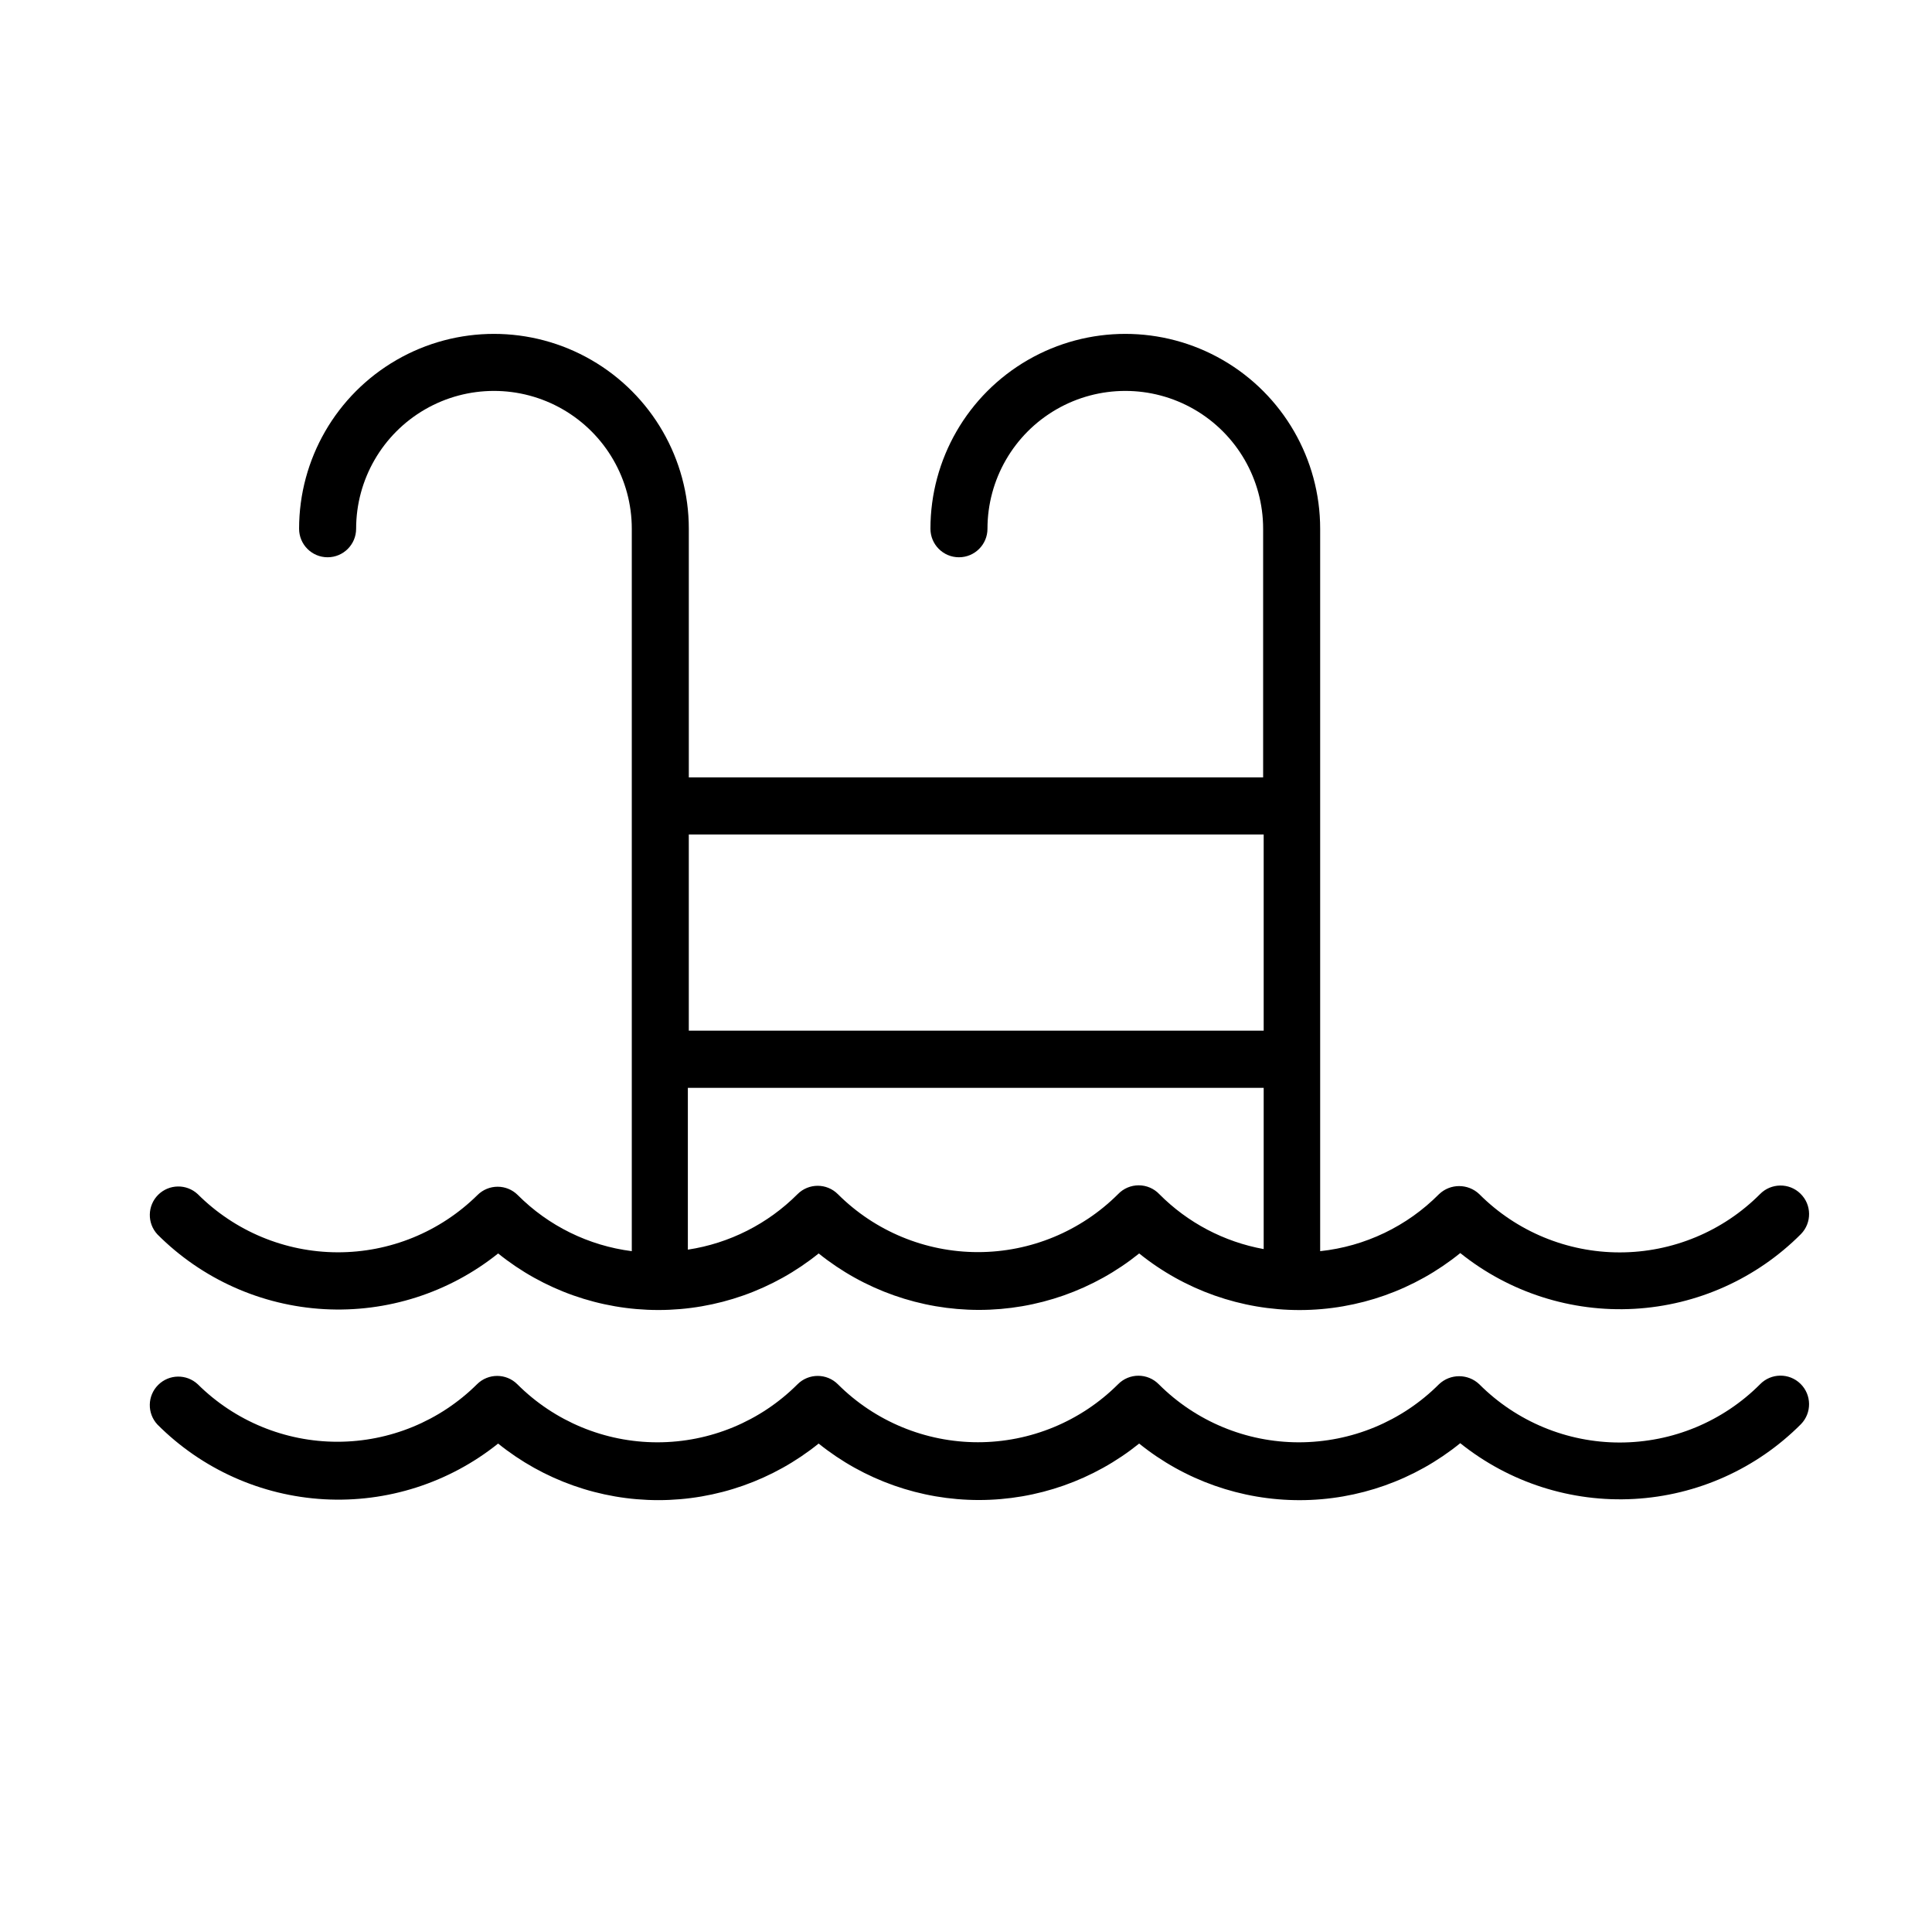
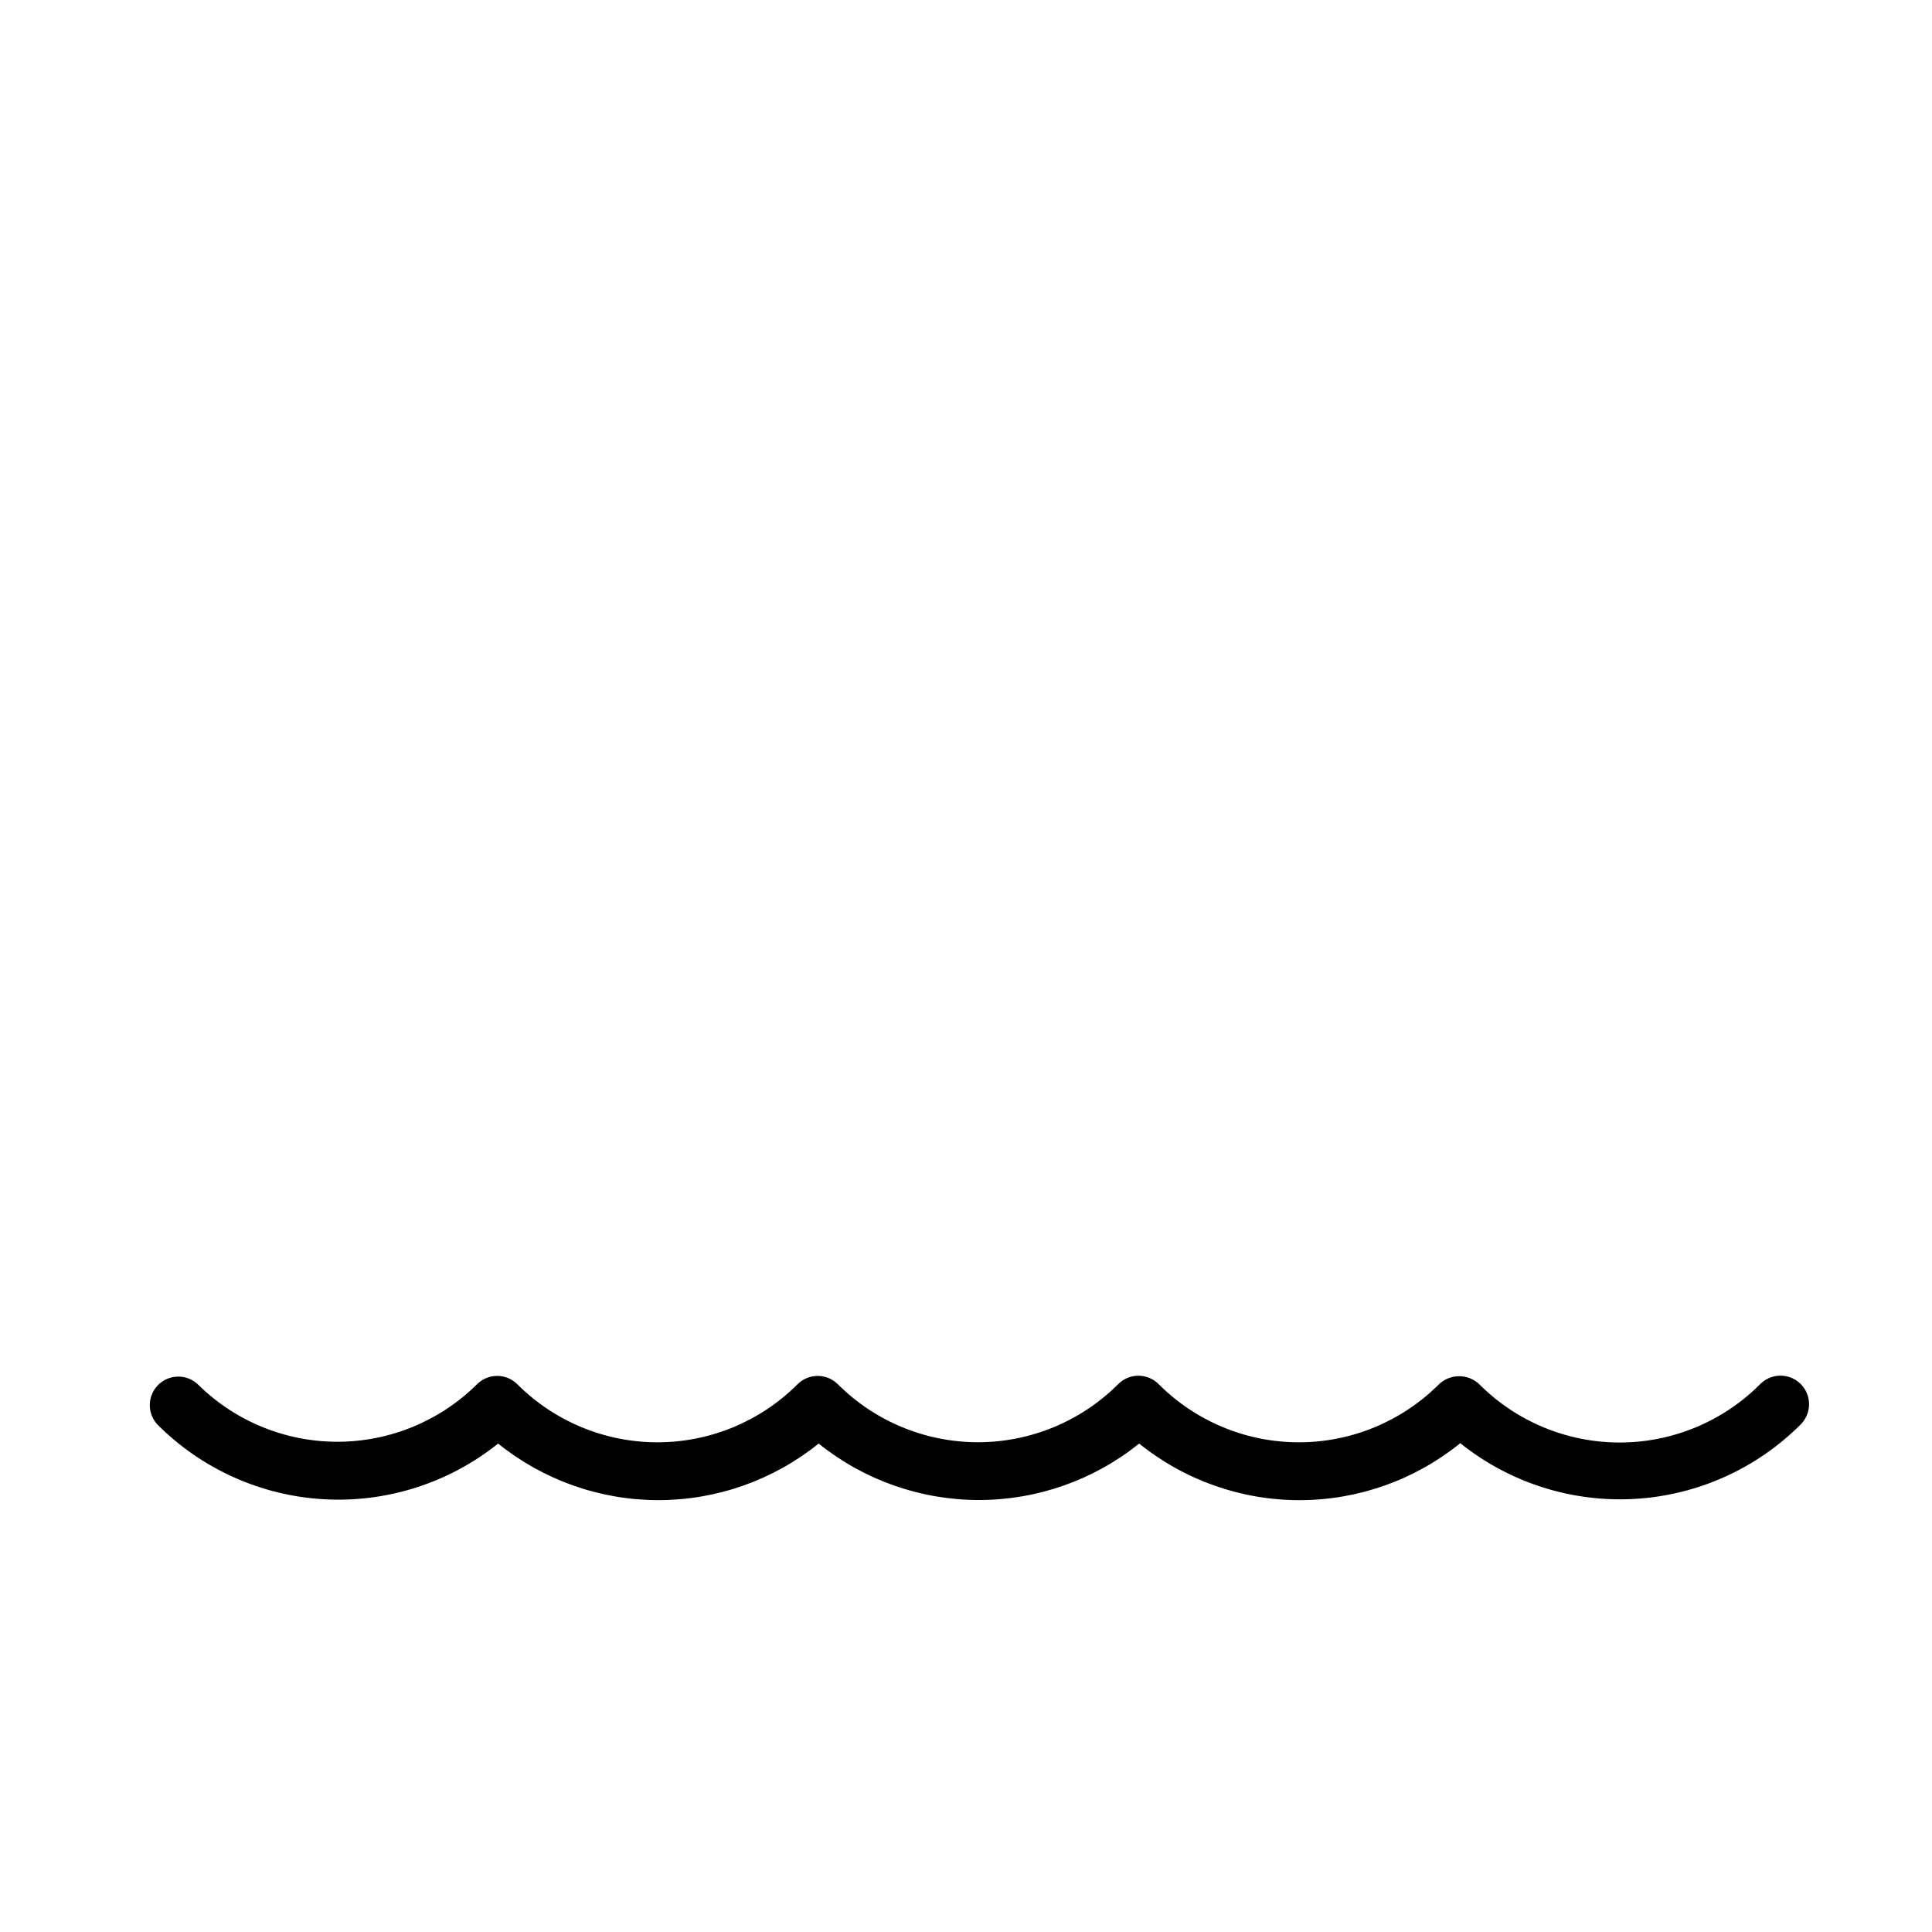
<svg xmlns="http://www.w3.org/2000/svg" fill="#000000" width="800px" height="800px" version="1.1" viewBox="144 144 512 512">
  <g>
-     <path d="m610.44 460.46c-9.859 9.883-23.246 15.438-37.207 15.438s-27.348-5.555-37.207-15.438c-2.992-2.844-7.688-2.844-10.68 0-8.445 8.512-19.566 13.848-31.488 15.113v-191.45c0-18.449-9.844-35.496-25.82-44.723-15.98-9.223-35.664-9.223-51.641 0-15.98 9.227-25.82 26.273-25.82 44.723 0 4.176 3.383 7.559 7.555 7.559 4.176 0 7.559-3.383 7.559-7.559 0-13.047 6.961-25.105 18.262-31.633 11.305-6.523 25.227-6.523 36.527 0 11.301 6.527 18.262 18.586 18.262 31.633v65.898h-152.2v-65.898c0-18.449-9.844-35.496-25.82-44.723-15.977-9.223-35.664-9.223-51.641 0-15.977 9.227-25.82 26.273-25.82 44.723 0 4.176 3.383 7.559 7.559 7.559 4.172 0 7.555-3.383 7.555-7.559 0-13.047 6.965-25.105 18.266-31.633 11.301-6.523 25.223-6.523 36.523 0 11.305 6.527 18.266 18.586 18.266 31.633v191.45c-11.445-1.465-22.078-6.695-30.23-14.863-2.949-2.945-7.731-2.945-10.68 0-9.879 9.762-23.219 15.211-37.105 15.164-13.887-0.047-27.191-5.59-37.004-15.414-2.981-2.777-7.617-2.695-10.496 0.184-2.879 2.879-2.961 7.519-0.188 10.496 11.785 11.816 27.516 18.867 44.18 19.797 16.66 0.93 33.082-4.324 46.105-14.758 12.027 9.699 27.016 14.988 42.469 14.988 15.457 0 30.441-5.289 42.473-14.988 12.039 9.68 27.023 14.961 42.473 14.961 15.445 0 30.434-5.281 42.469-14.961 12.055 9.723 27.078 15.02 42.566 15 15.484-0.02 30.496-5.348 42.527-15.102 13.02 10.445 29.441 15.707 46.105 14.777 16.668-0.93 32.402-7.988 44.18-19.816 2.918-2.992 2.863-7.785-0.129-10.707-2.988-2.922-7.781-2.863-10.703 0.129zm-131.55 14.559c-10.492-1.906-20.148-6.988-27.66-14.559-1.426-1.496-3.398-2.34-5.465-2.34-2.066 0-4.039 0.844-5.465 2.34-9.855 9.836-23.207 15.363-37.133 15.363-13.922 0-27.277-5.527-37.129-15.363-2.953-2.949-7.731-2.949-10.684 0-7.863 7.887-18.055 13.043-29.066 14.711v-42.875h152.6zm0-57.887h-152.35v-51.992h152.35z" />
    <path d="m610.44 510.84c-9.859 9.887-23.246 15.441-37.207 15.441s-27.348-5.555-37.207-15.441c-2.992-2.84-7.688-2.84-10.68 0-9.848 9.852-23.203 15.387-37.133 15.387-13.926 0-27.285-5.535-37.129-15.387-1.422-1.445-3.363-2.262-5.391-2.262-2.027 0-3.973 0.816-5.391 2.262-9.855 9.84-23.207 15.367-37.133 15.367-13.922 0-27.277-5.527-37.129-15.367-2.953-2.945-7.731-2.945-10.684 0-9.844 9.852-23.203 15.387-37.129 15.387-13.93 0-27.285-5.535-37.133-15.387-2.949-2.945-7.727-2.945-10.68 0-9.84 9.762-23.141 15.242-37.004 15.242-13.863 0-27.164-5.481-37.004-15.242-2.981-2.773-7.617-2.691-10.496 0.188-2.879 2.875-2.961 7.516-0.188 10.492 11.785 11.82 27.516 18.871 44.18 19.801 16.66 0.93 33.082-4.328 46.105-14.762 12.027 9.699 27.016 14.992 42.469 14.992 15.457 0 30.441-5.293 42.473-14.992 12.039 9.684 27.023 14.961 42.473 14.961 15.445 0 30.434-5.277 42.469-14.961 12.055 9.727 27.078 15.02 42.566 15 15.484-0.016 30.496-5.348 42.527-15.102 13.02 10.445 29.441 15.707 46.105 14.777 16.668-0.93 32.402-7.984 44.18-19.812 2.918-2.992 2.863-7.785-0.129-10.707-2.988-2.922-7.781-2.867-10.703 0.125z" />
  </g>
</svg>